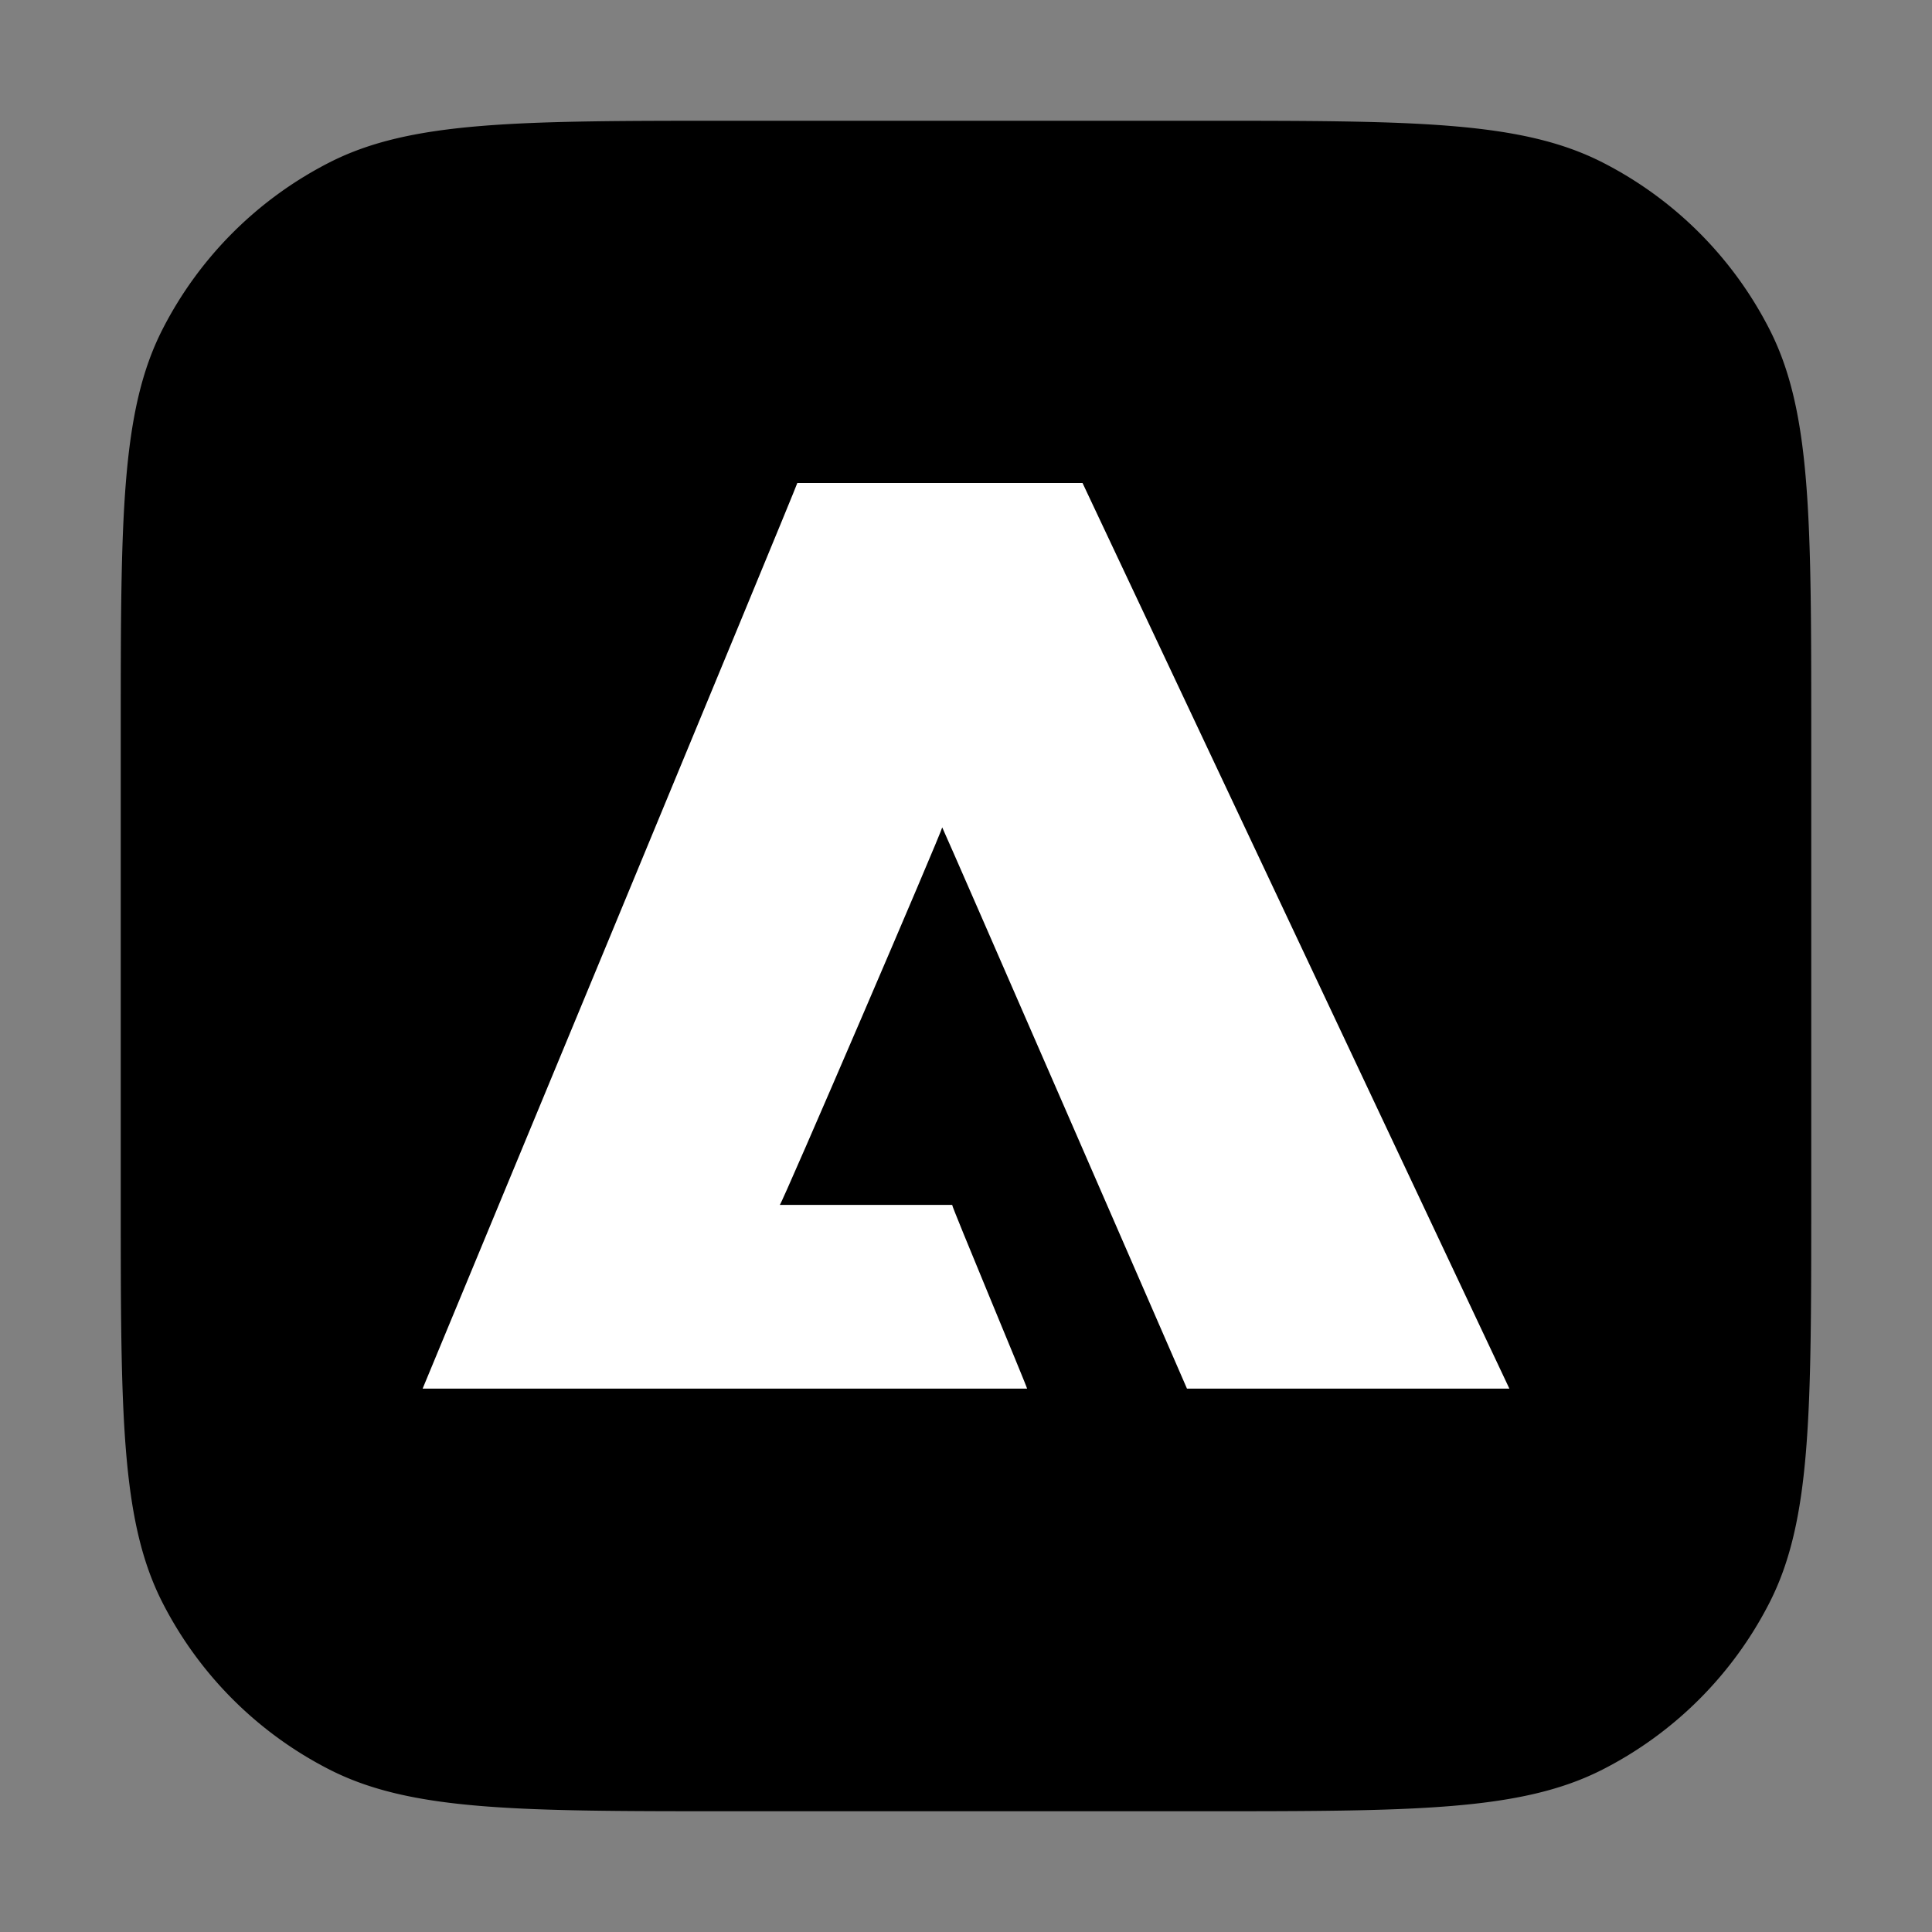
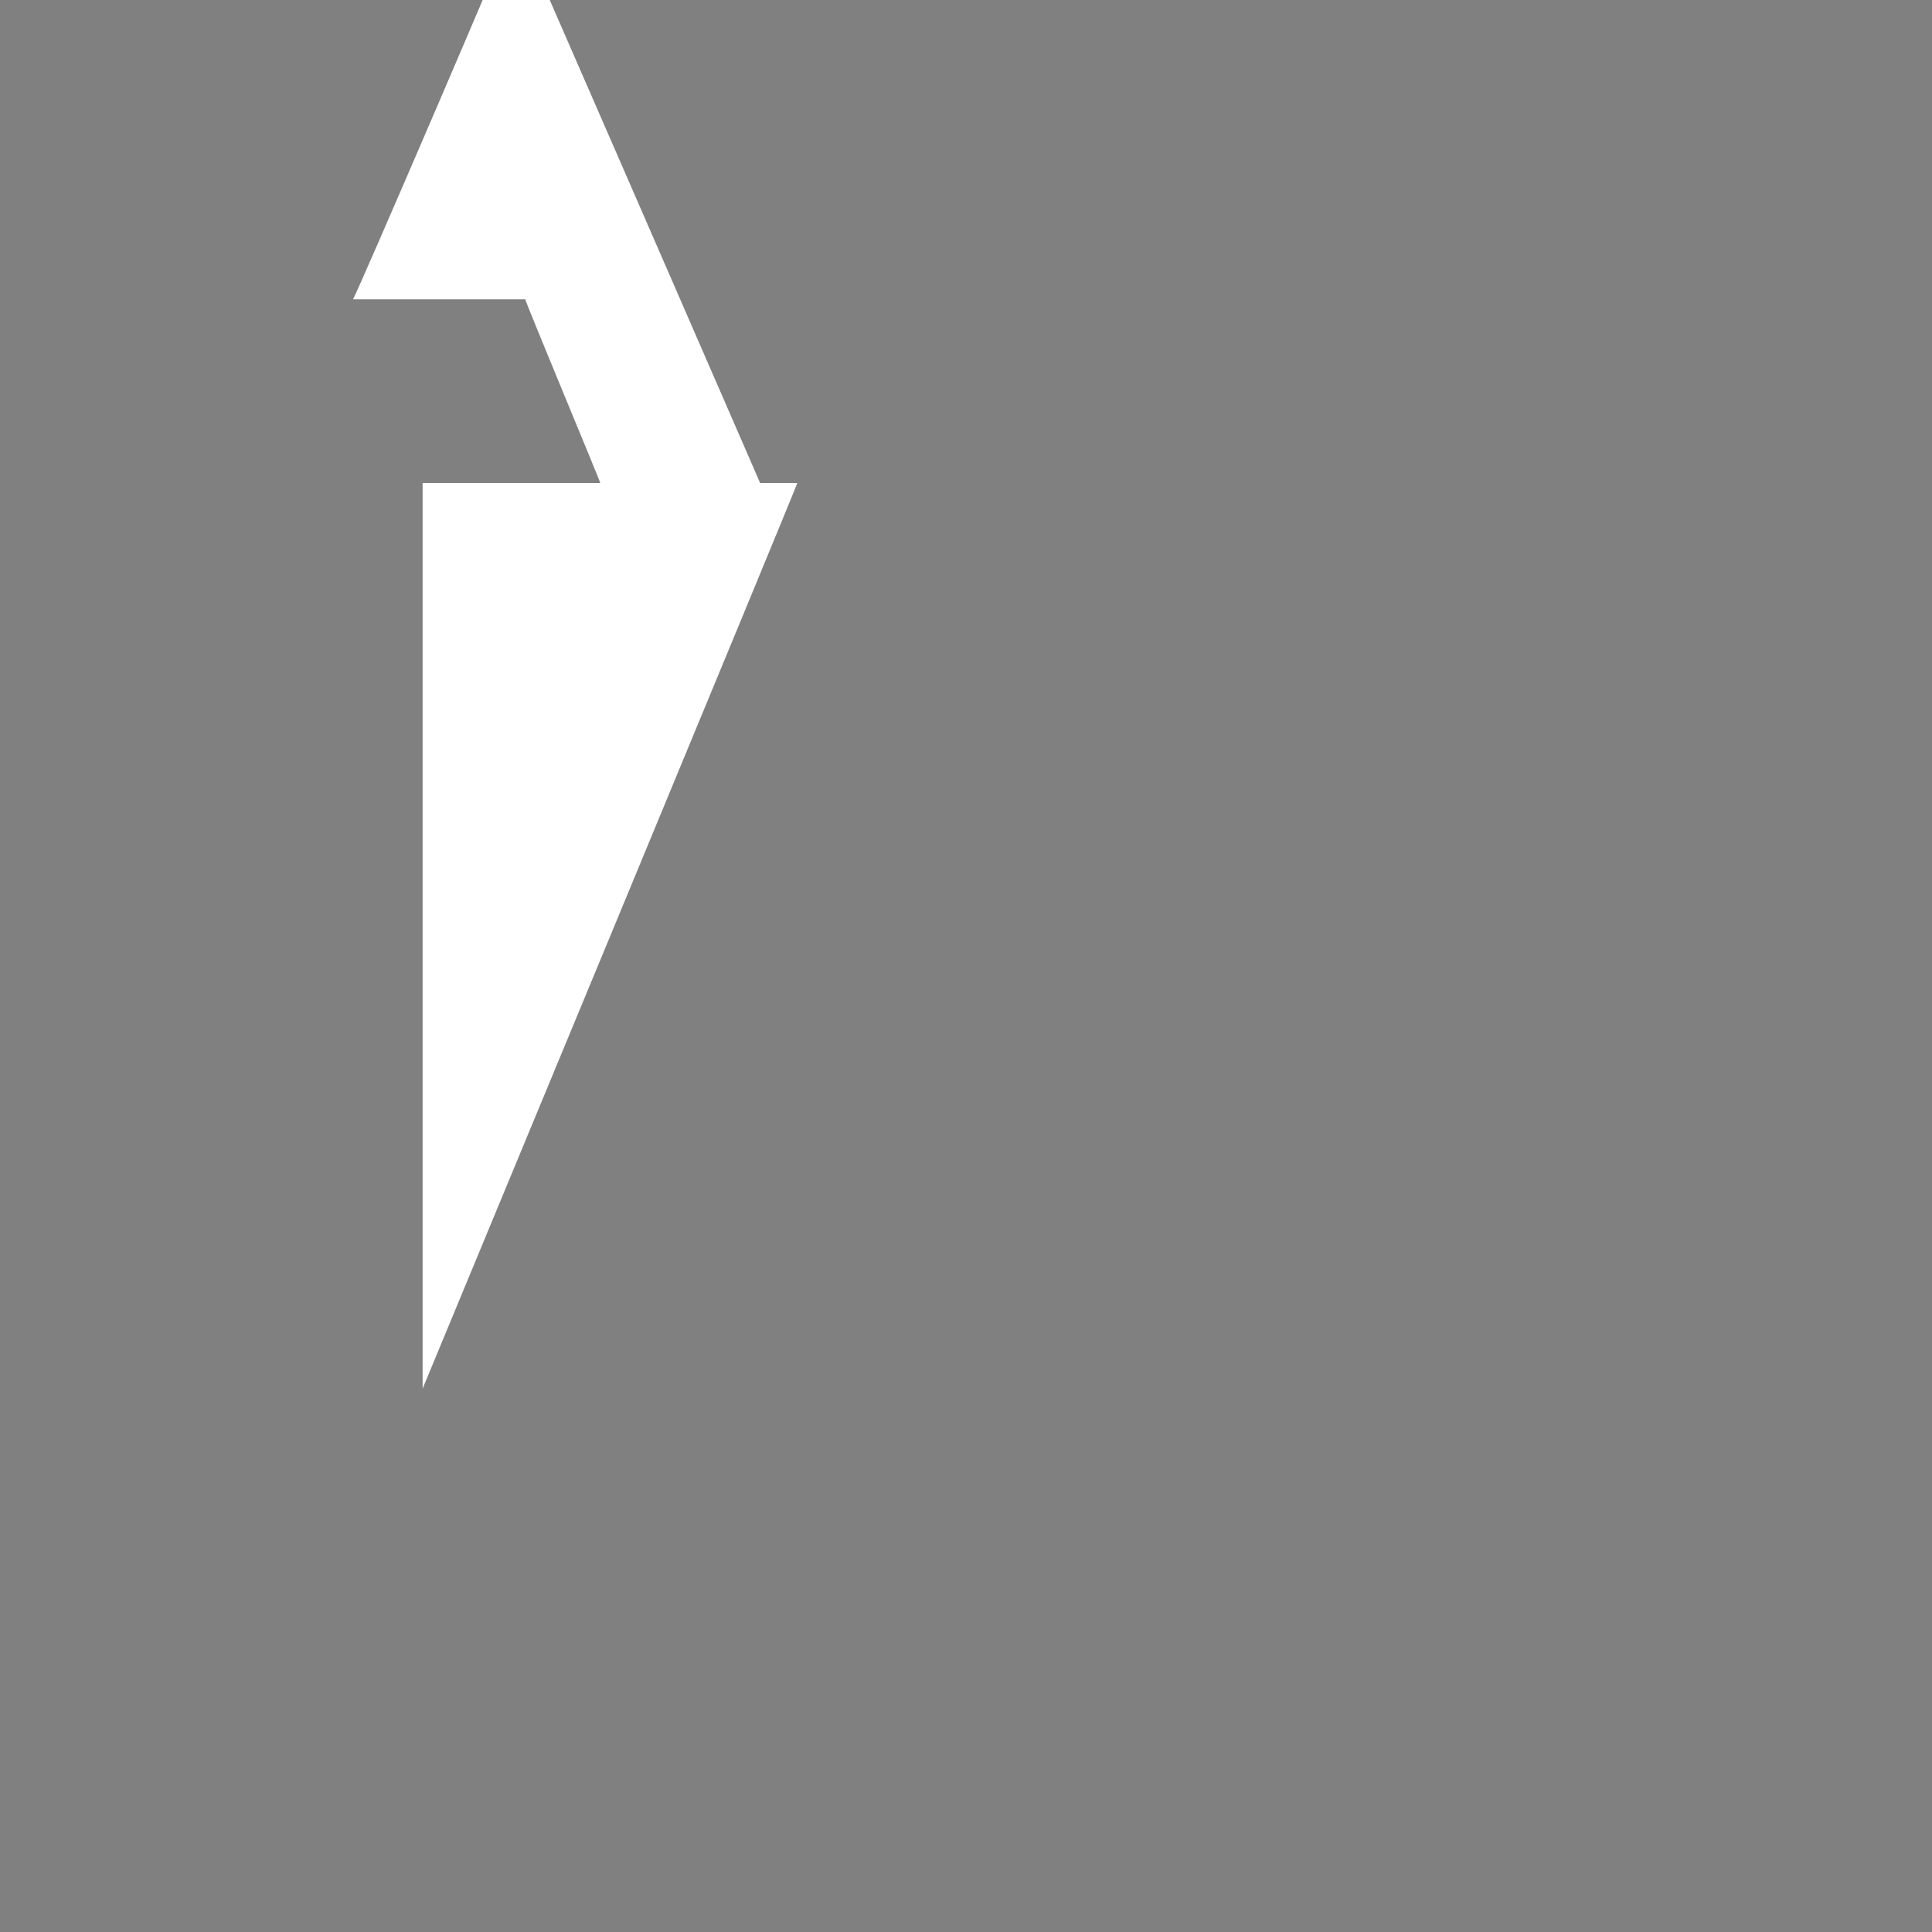
<svg xmlns="http://www.w3.org/2000/svg" width="32" height="32" fill="none">
  <rect width="100%" height="100%" fill="#808080" stroke="none" />
-   <path fill="#E6001F" d="M2 12.133c0-3.547 0-5.32.69-6.675A6.333 6.333 0 0 1 5.458 2.69C6.813 2 8.586 2 12.133 2h7.734c3.547 0 5.32 0 6.675.69a6.333 6.333 0 0 1 2.768 2.768c.69 1.355.69 3.128.69 6.675v7.734c0 3.547 0 5.32-.69 6.675a6.333 6.333 0 0 1-2.768 2.768c-1.355.69-3.128.69-6.675.69h-7.734c-3.547 0-5.32 0-6.675-.69a6.333 6.333 0 0 1-2.768-2.768C2 25.187 2 23.414 2 19.867v-7.734Z" style="fill:#e6001f;fill:color(display-p3 .902 0 .122);fill-opacity:1" />
-   <path fill="#fff" d="M7 23s6.22-14.996 6.206-15h4.724L25 23h-5.34c.004.008-4.004-9.204-4.054-9.296-.009.08-2.658 6.245-2.69 6.253h2.855c-.013.015 1.241 3.014 1.241 3.043H7Z" style="fill:#fff;fill-opacity:1" />
+   <path fill="#fff" d="M7 23s6.22-14.996 6.206-15h4.724h-5.34c.004.008-4.004-9.204-4.054-9.296-.009.08-2.658 6.245-2.69 6.253h2.855c-.013.015 1.241 3.014 1.241 3.043H7Z" style="fill:#fff;fill-opacity:1" />
</svg>